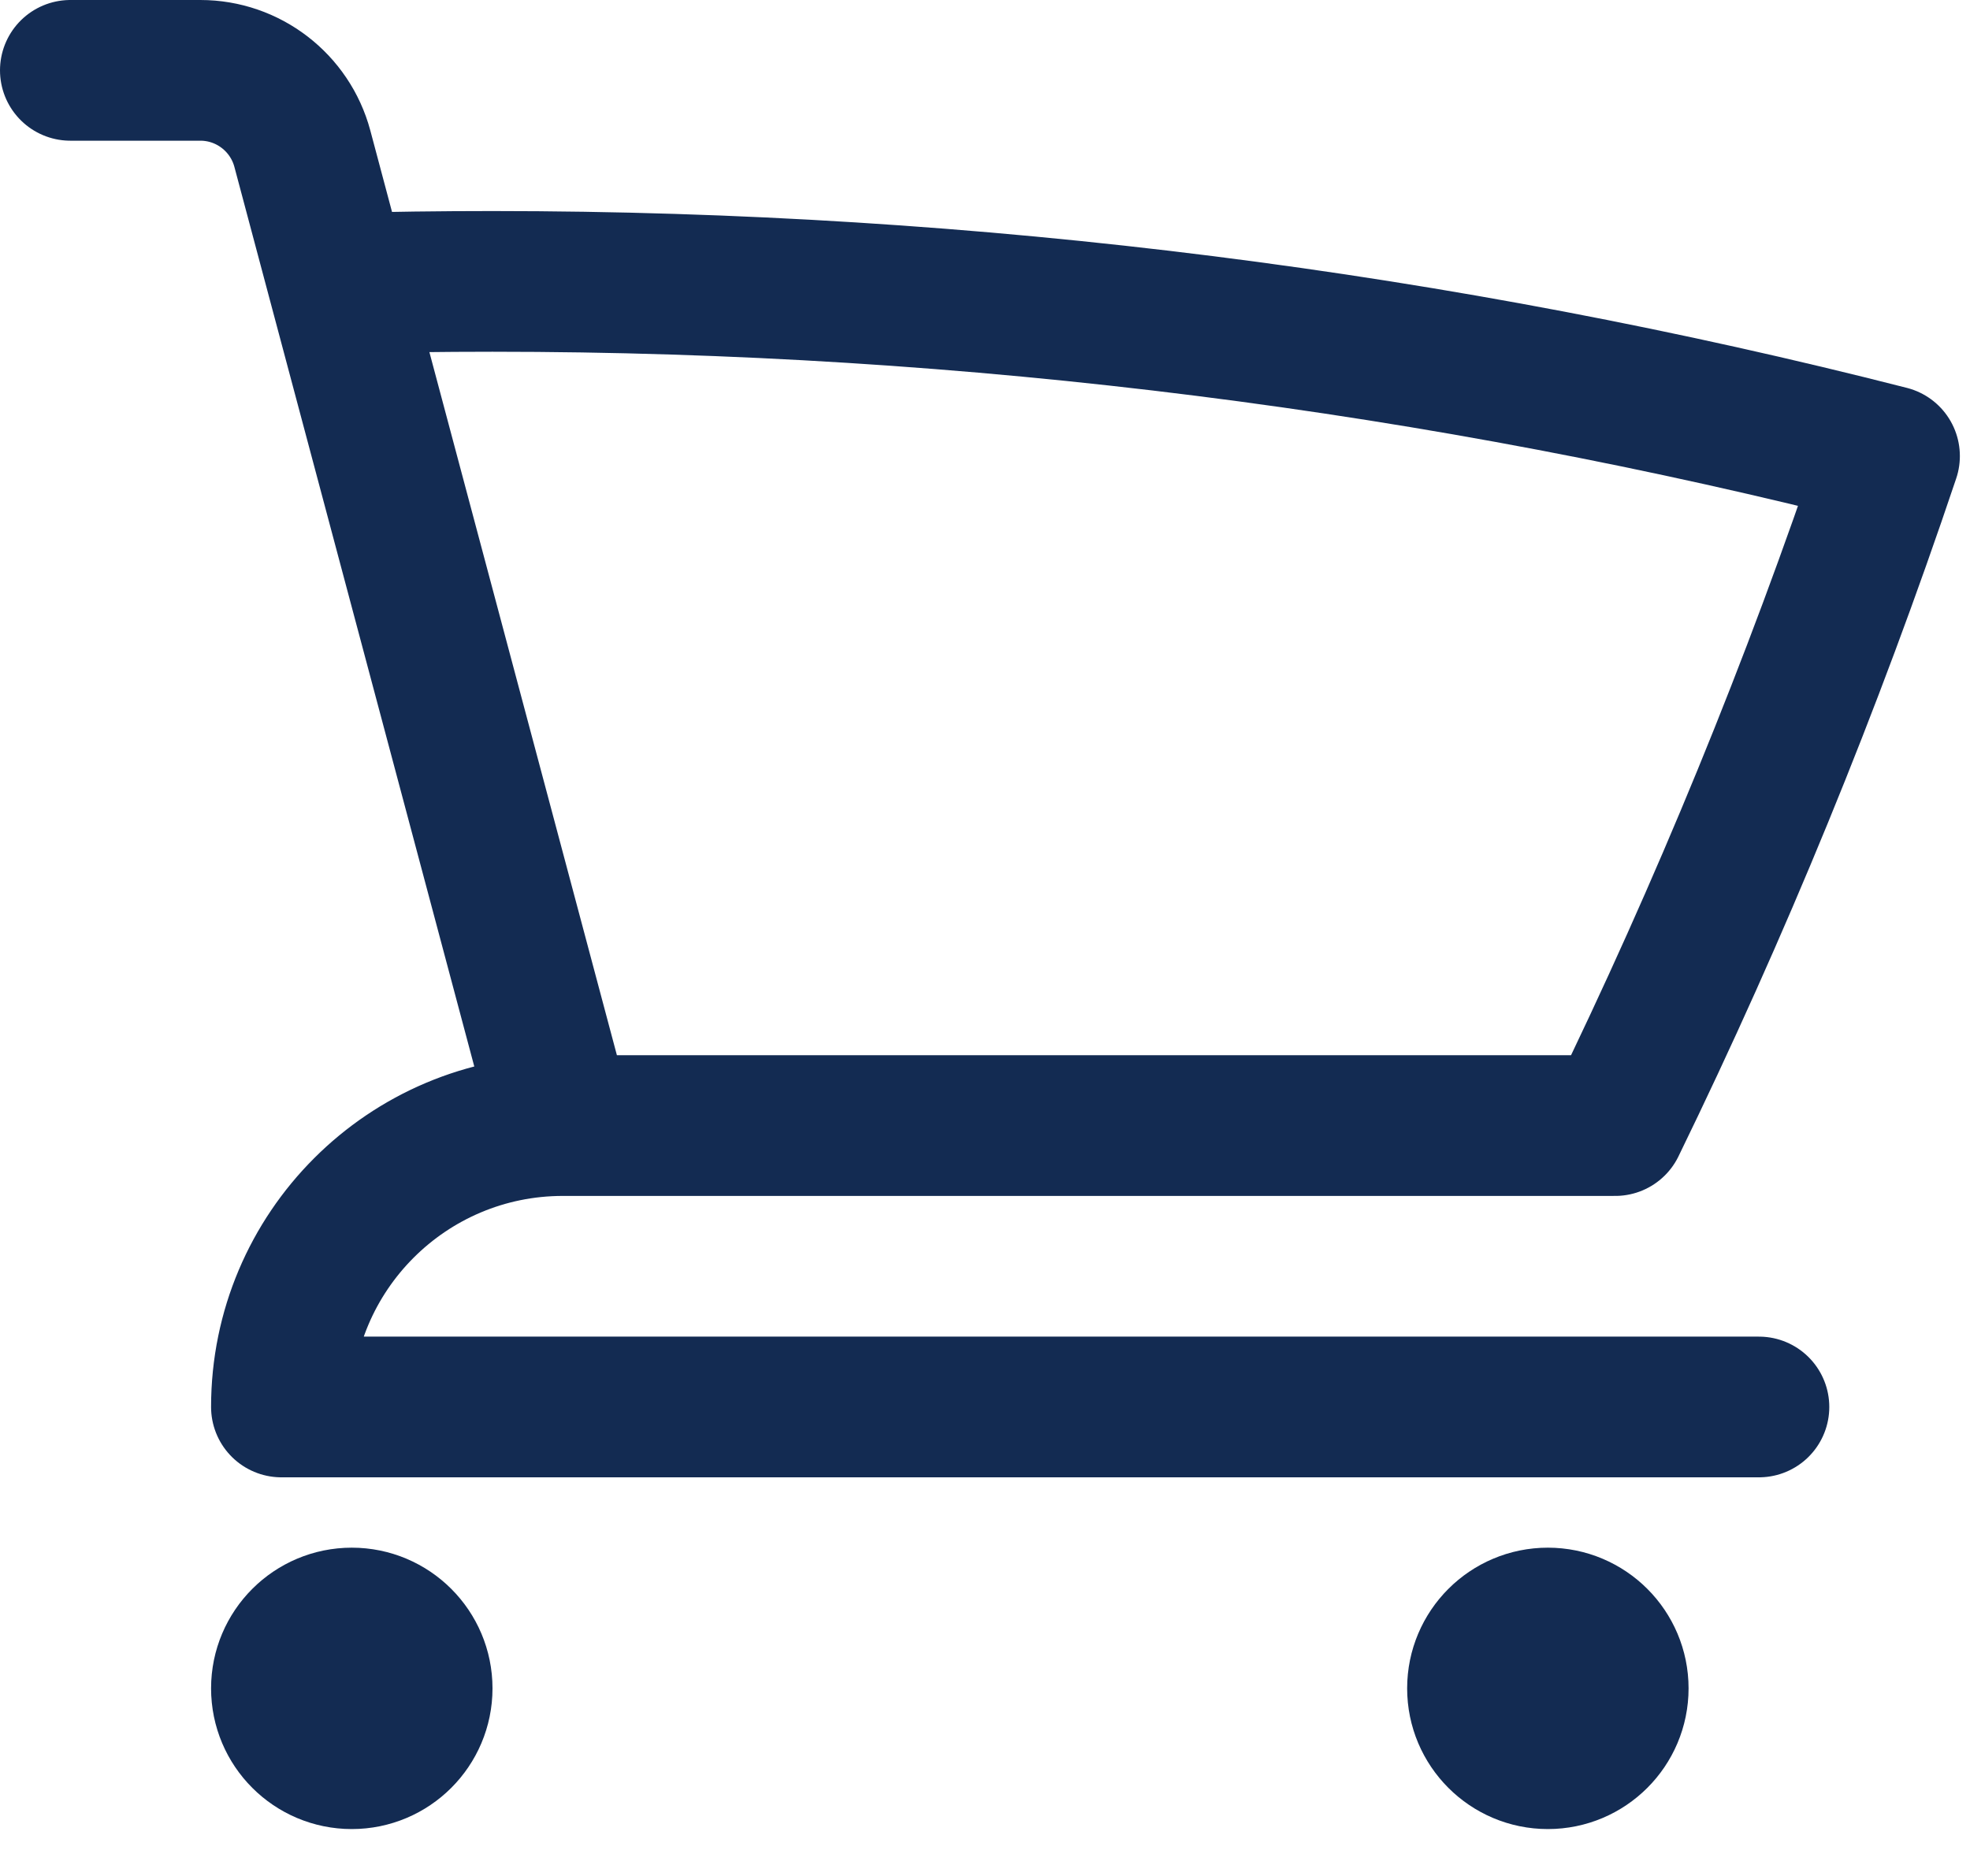
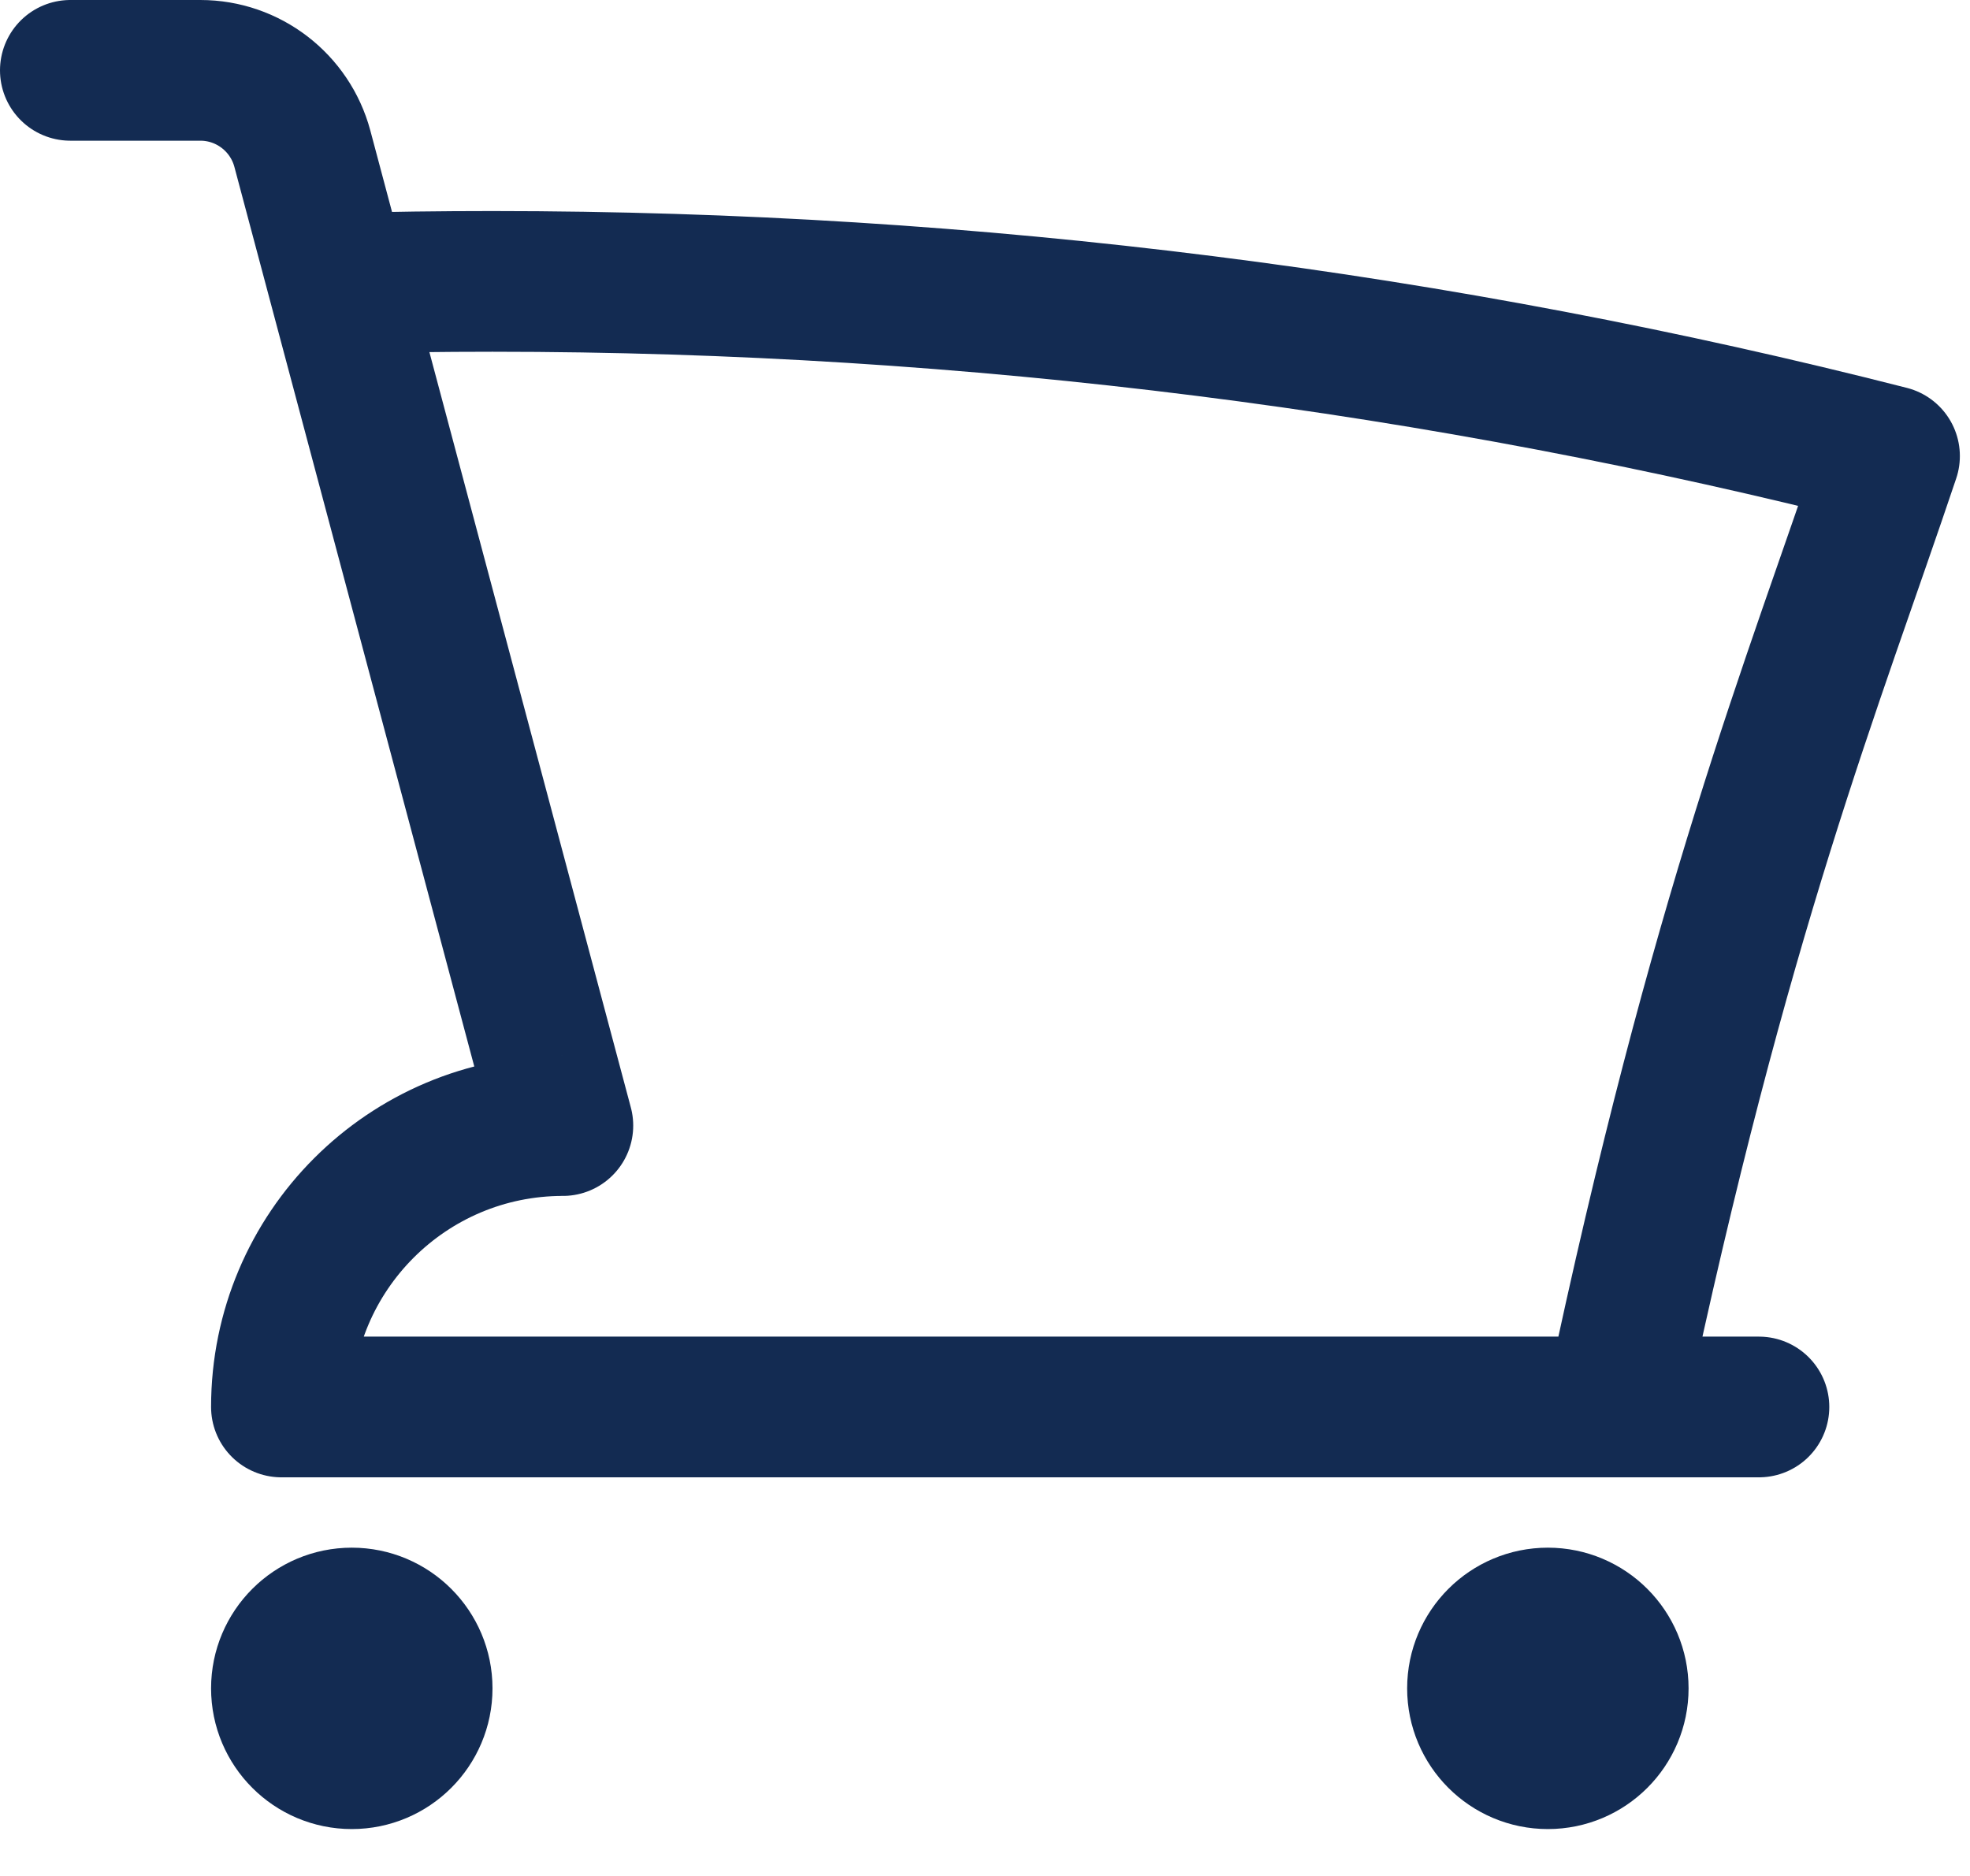
<svg xmlns="http://www.w3.org/2000/svg" width="21" height="20" viewBox="0 0 21 20" fill="none">
-   <path d="M0.75 0.75H2.136C2.645 0.75 3.091 1.093 3.223 1.585L3.606 3.022M6 12C4.343 12 3 13.343 3 15H18.75M6 12H17.218C18.339 9.699 19.318 7.316 20.142 4.862C15.38 3.646 10.39 3 5.25 3C4.7 3 4.152 3.007 3.606 3.022M6 12L3.606 3.022M4.5 18C4.5 18.414 4.164 18.75 3.75 18.75C3.336 18.75 3 18.414 3 18C3 17.586 3.336 17.25 3.75 17.25C4.164 17.25 4.5 17.586 4.5 18ZM17.25 18C17.25 18.414 16.914 18.75 16.5 18.75C16.086 18.75 15.75 18.414 15.75 18C15.75 17.586 16.086 17.25 16.5 17.25C16.914 17.25 17.25 17.586 17.25 18Z" stroke="#132B52" stroke-width="1.5" stroke-linecap="round" stroke-linejoin="round" />
+   <path d="M0.75 0.75H2.136C2.645 0.75 3.091 1.093 3.223 1.585L3.606 3.022M6 12C4.343 12 3 13.343 3 15H18.75H17.218C18.339 9.699 19.318 7.316 20.142 4.862C15.38 3.646 10.39 3 5.25 3C4.7 3 4.152 3.007 3.606 3.022M6 12L3.606 3.022M4.5 18C4.5 18.414 4.164 18.75 3.75 18.75C3.336 18.75 3 18.414 3 18C3 17.586 3.336 17.25 3.75 17.25C4.164 17.25 4.5 17.586 4.5 18ZM17.25 18C17.25 18.414 16.914 18.75 16.5 18.75C16.086 18.75 15.75 18.414 15.75 18C15.75 17.586 16.086 17.25 16.5 17.25C16.914 17.25 17.25 17.586 17.25 18Z" stroke="#132B52" stroke-width="1.5" stroke-linecap="round" stroke-linejoin="round" />
</svg>